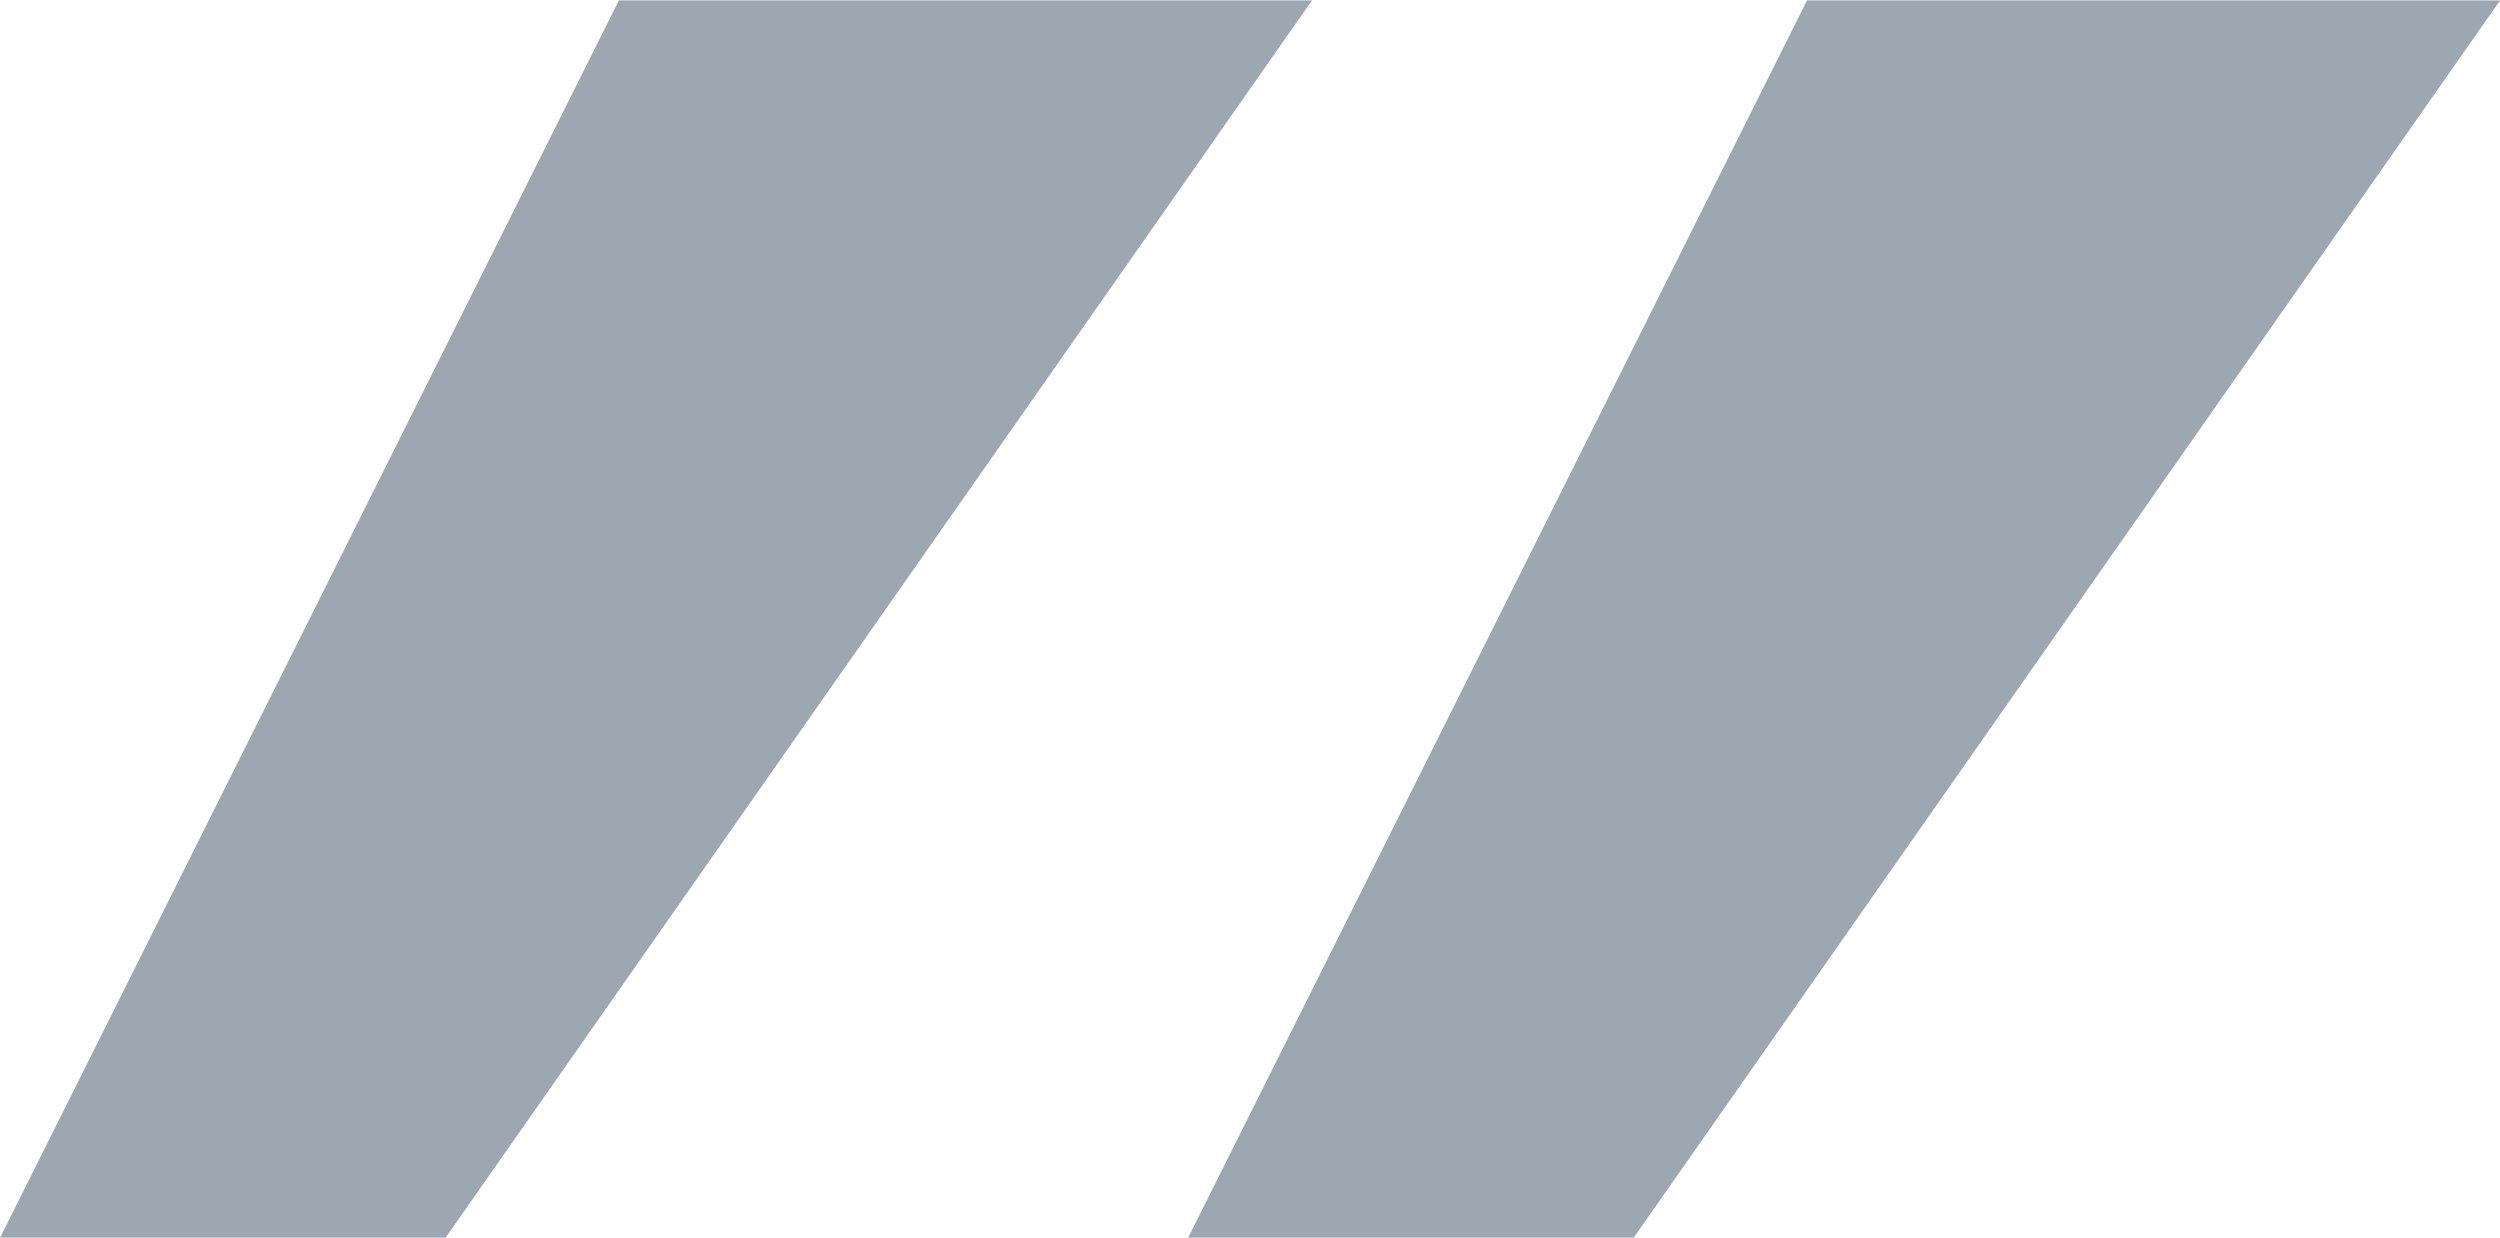
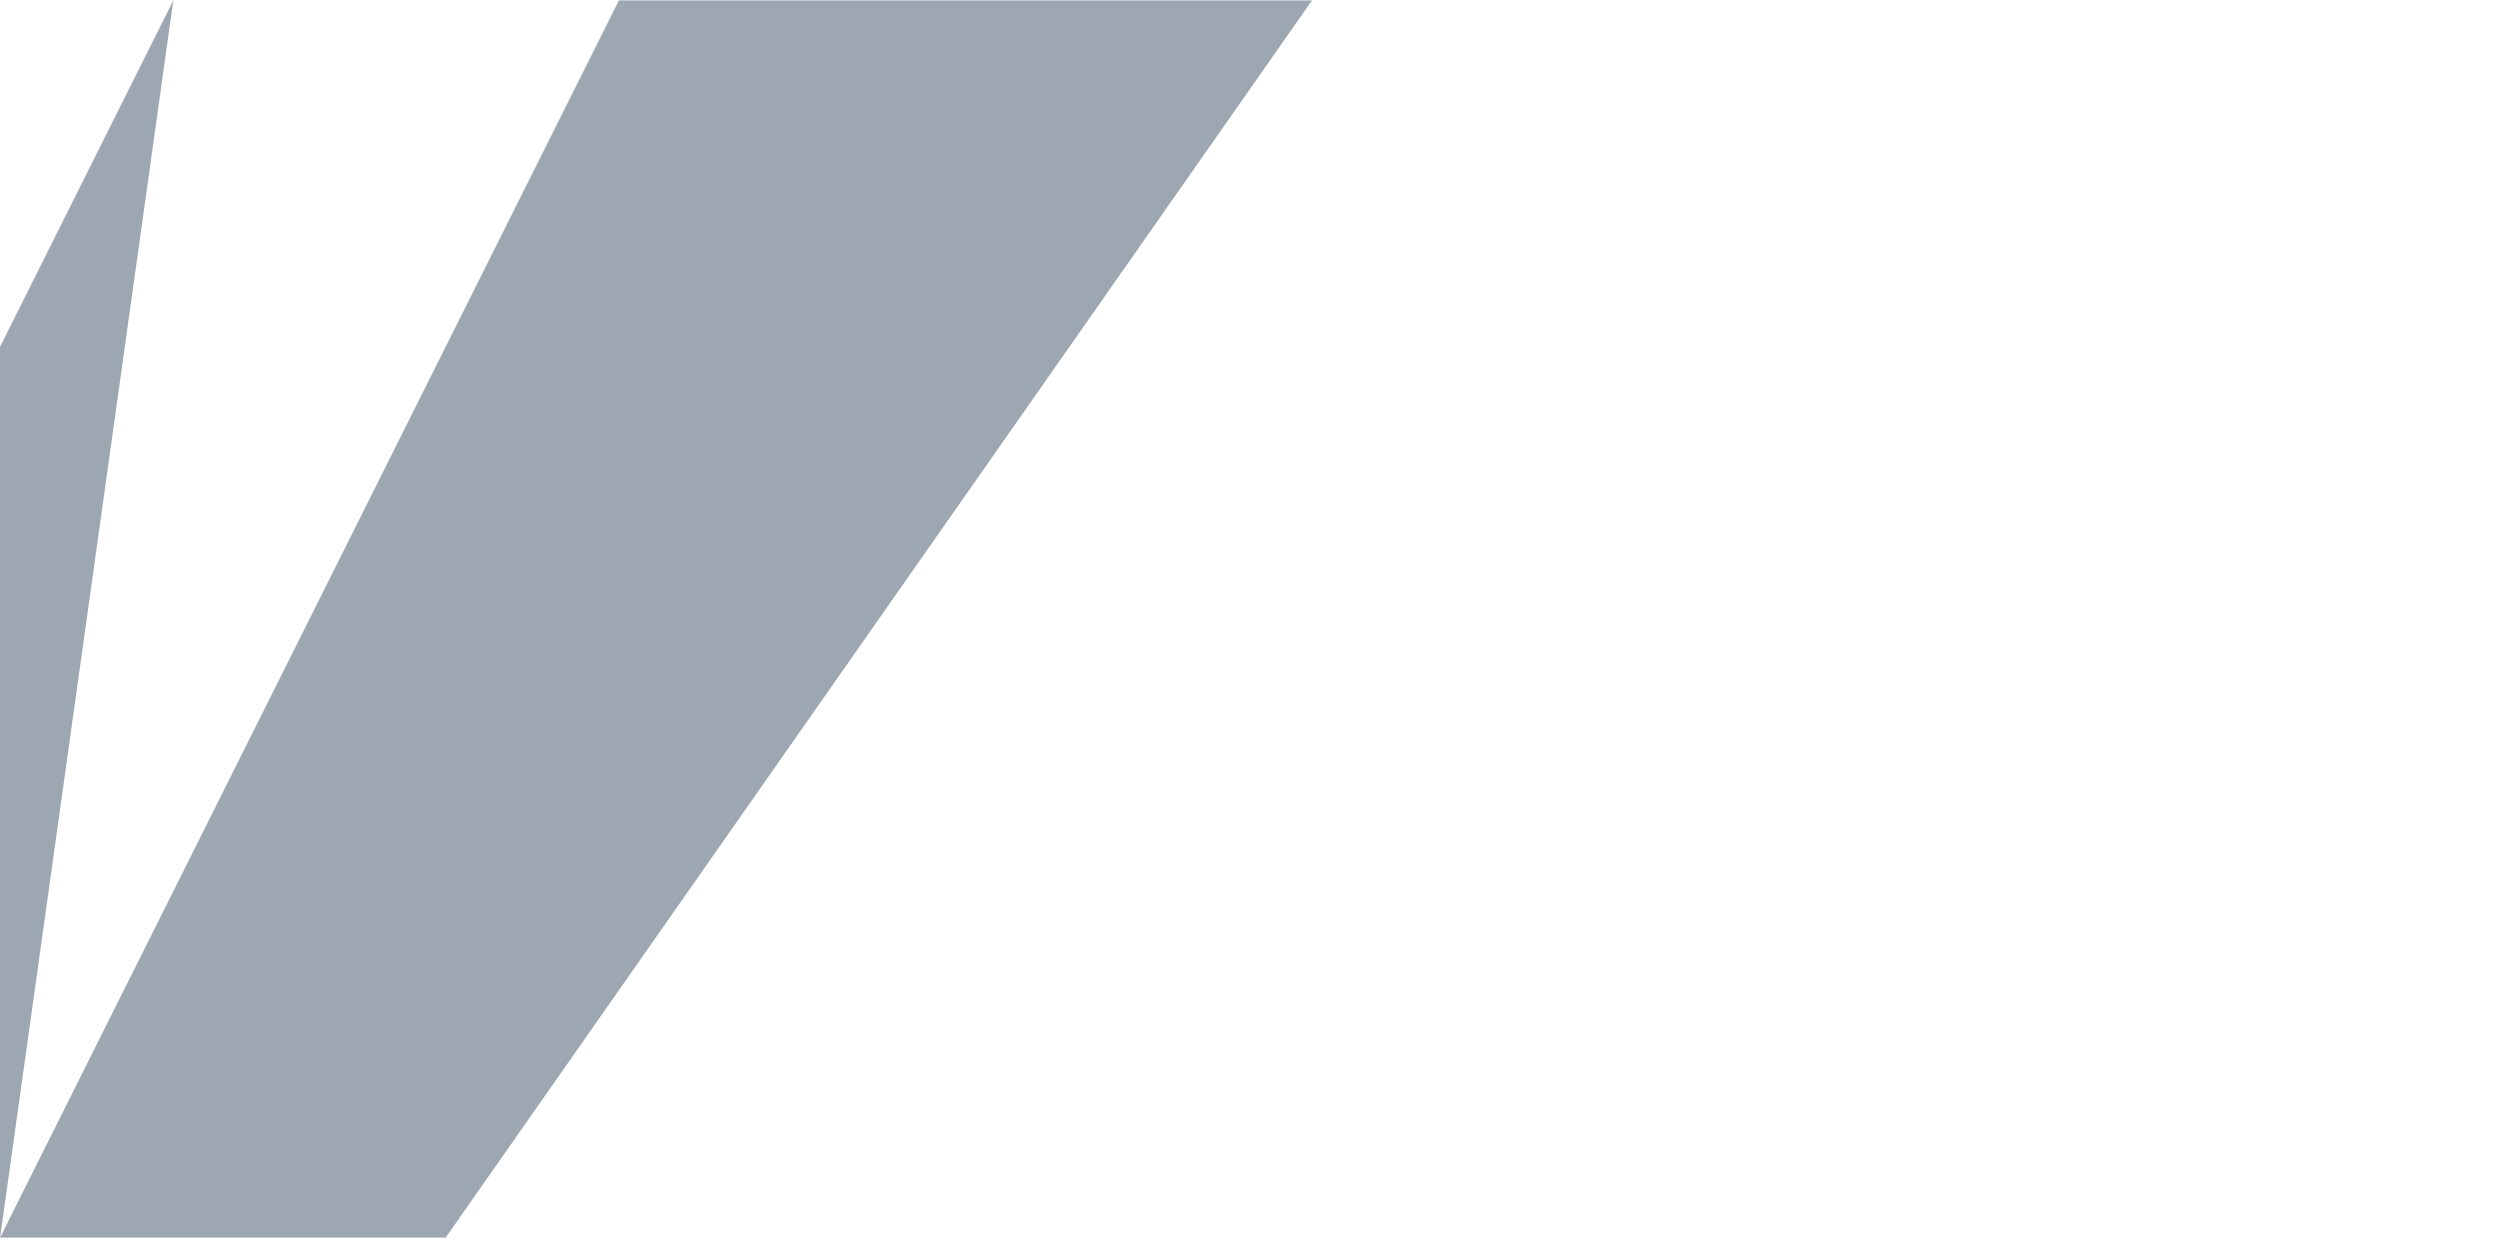
<svg xmlns="http://www.w3.org/2000/svg" width="24.855" height="12.305" viewBox="0 0 24.855 12.305">
-   <path d="m3.2-38.637 6.152-12.3h6.891l-8.613 12.3zm24.855-12.3-8.613 12.3h-4.43l6.152-12.3z" transform="translate(-3.199 50.941)" style="fill:#0a2540;opacity:.4" />
+   <path d="m3.2-38.637 6.152-12.3h6.891l-8.613 12.3zh-4.43l6.152-12.3z" transform="translate(-3.199 50.941)" style="fill:#0a2540;opacity:.4" />
</svg>